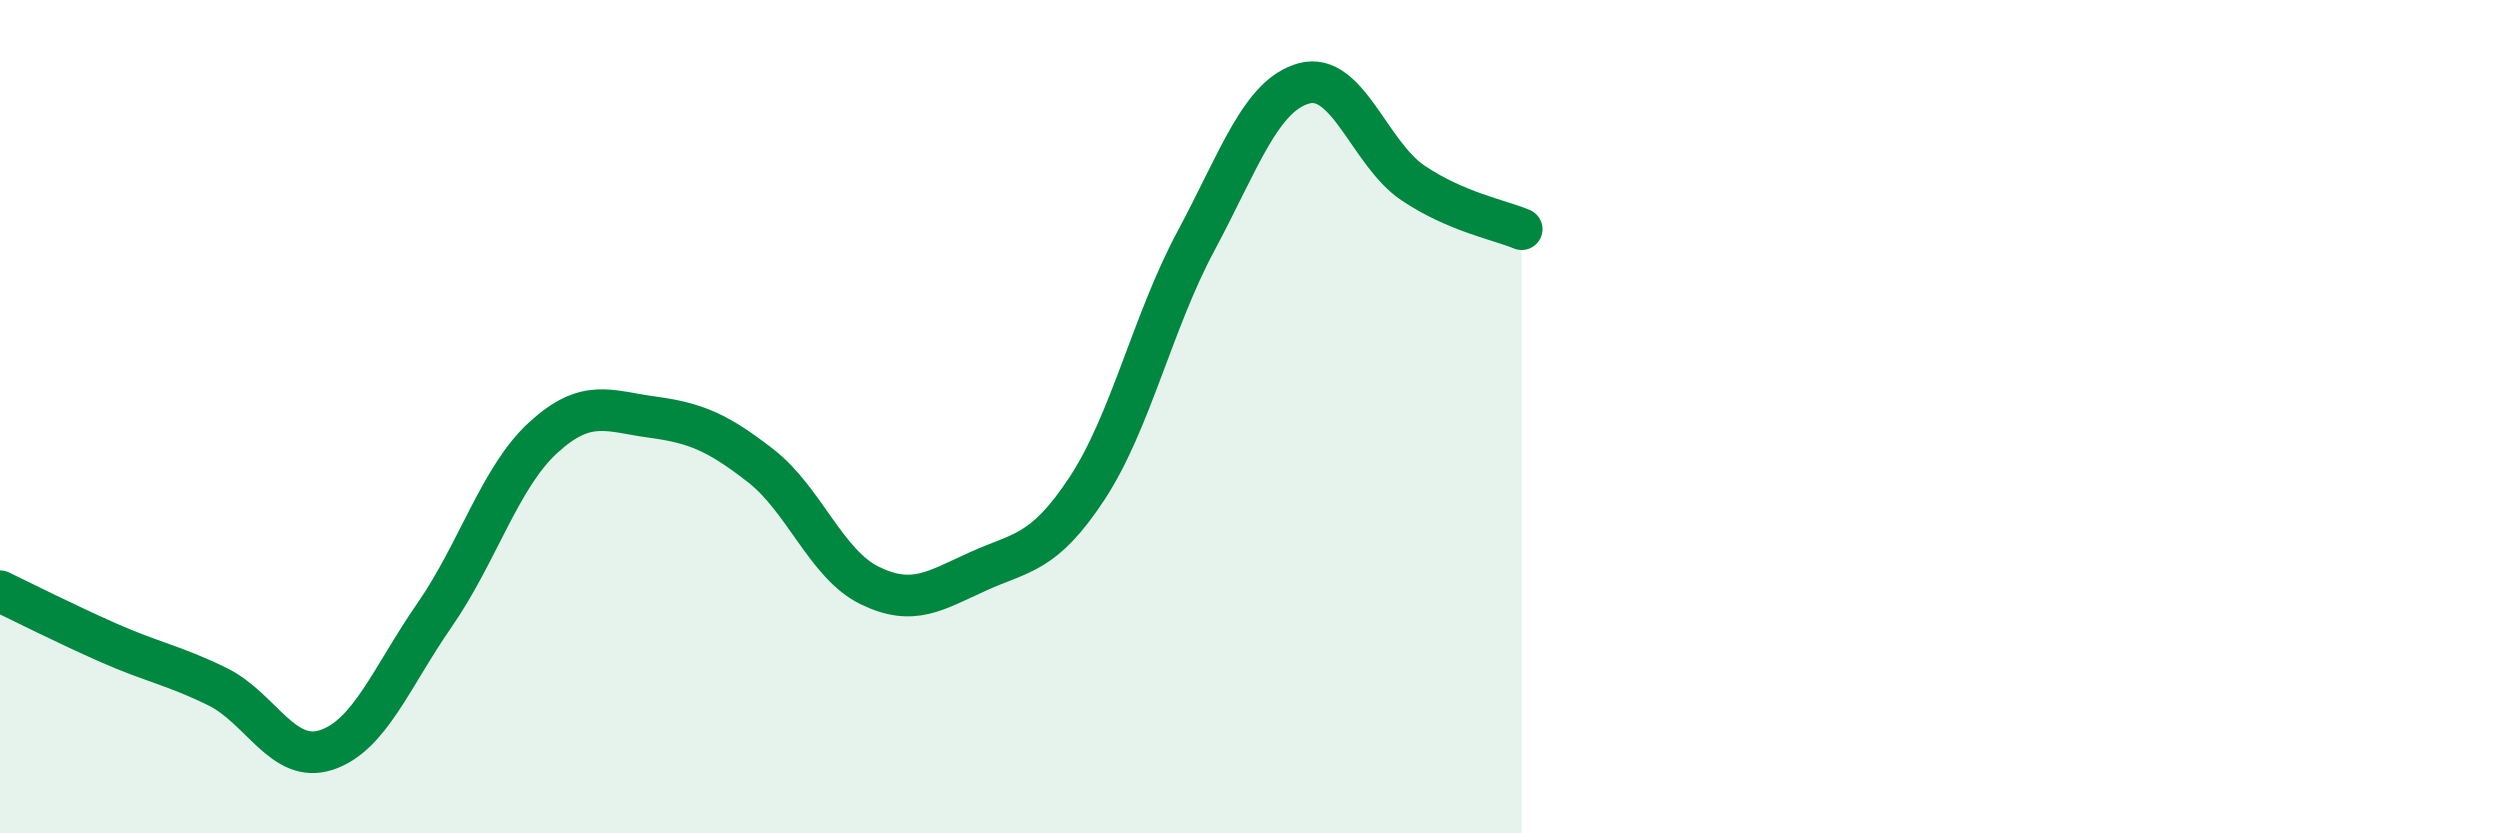
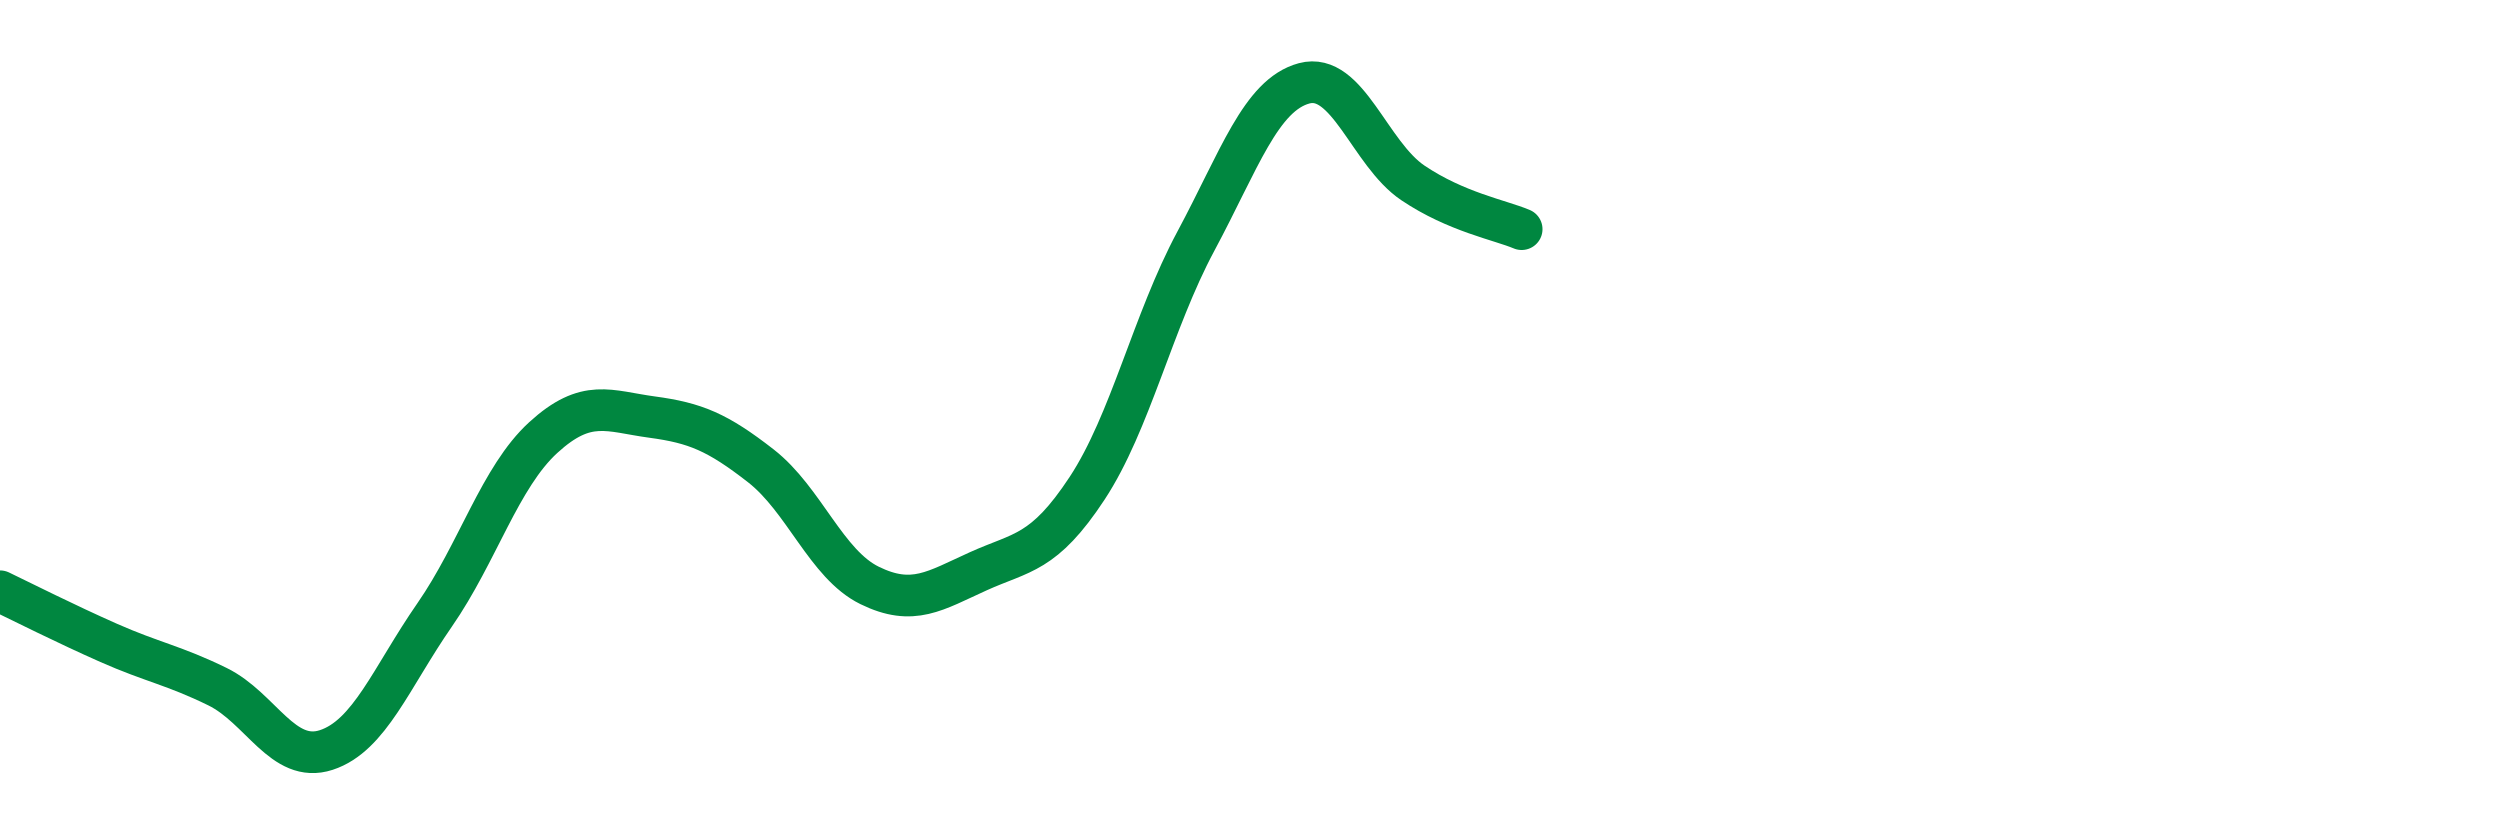
<svg xmlns="http://www.w3.org/2000/svg" width="60" height="20" viewBox="0 0 60 20">
-   <path d="M 0,14.19 C 0.52,14.44 1.57,14.97 2.61,15.43 C 3.65,15.89 4.18,15.97 5.22,16.48 C 6.26,16.99 6.79,18.34 7.83,18 C 8.87,17.66 9.39,16.26 10.43,14.76 C 11.47,13.26 12,11.45 13.04,10.5 C 14.08,9.55 14.61,9.87 15.65,10.01 C 16.69,10.15 17.22,10.37 18.26,11.18 C 19.3,11.99 19.83,13.54 20.87,14.05 C 21.91,14.56 22.44,14.18 23.48,13.71 C 24.52,13.24 25.05,13.3 26.09,11.72 C 27.13,10.14 27.66,7.73 28.7,5.79 C 29.74,3.85 30.26,2.28 31.3,2 C 32.34,1.72 32.87,3.69 33.91,4.39 C 34.95,5.09 36,5.28 36.52,5.5L36.52 20L0 20Z" fill="#008740" opacity="0.1" stroke-linecap="round" stroke-linejoin="round" />
  <path d="M 0,14.19 C 0.52,14.44 1.57,14.97 2.61,15.43 C 3.65,15.89 4.18,15.97 5.22,16.48 C 6.26,16.99 6.79,18.34 7.83,18 C 8.87,17.66 9.39,16.26 10.43,14.76 C 11.47,13.26 12,11.45 13.04,10.5 C 14.08,9.55 14.61,9.87 15.65,10.01 C 16.69,10.15 17.22,10.37 18.26,11.18 C 19.3,11.99 19.83,13.54 20.87,14.05 C 21.91,14.56 22.44,14.18 23.48,13.71 C 24.52,13.24 25.05,13.3 26.09,11.72 C 27.13,10.14 27.66,7.73 28.7,5.79 C 29.74,3.85 30.26,2.28 31.3,2 C 32.34,1.72 32.87,3.69 33.91,4.39 C 34.95,5.09 36,5.28 36.52,5.5" stroke="#008740" stroke-width="1" fill="none" stroke-linecap="round" stroke-linejoin="round" />
</svg>